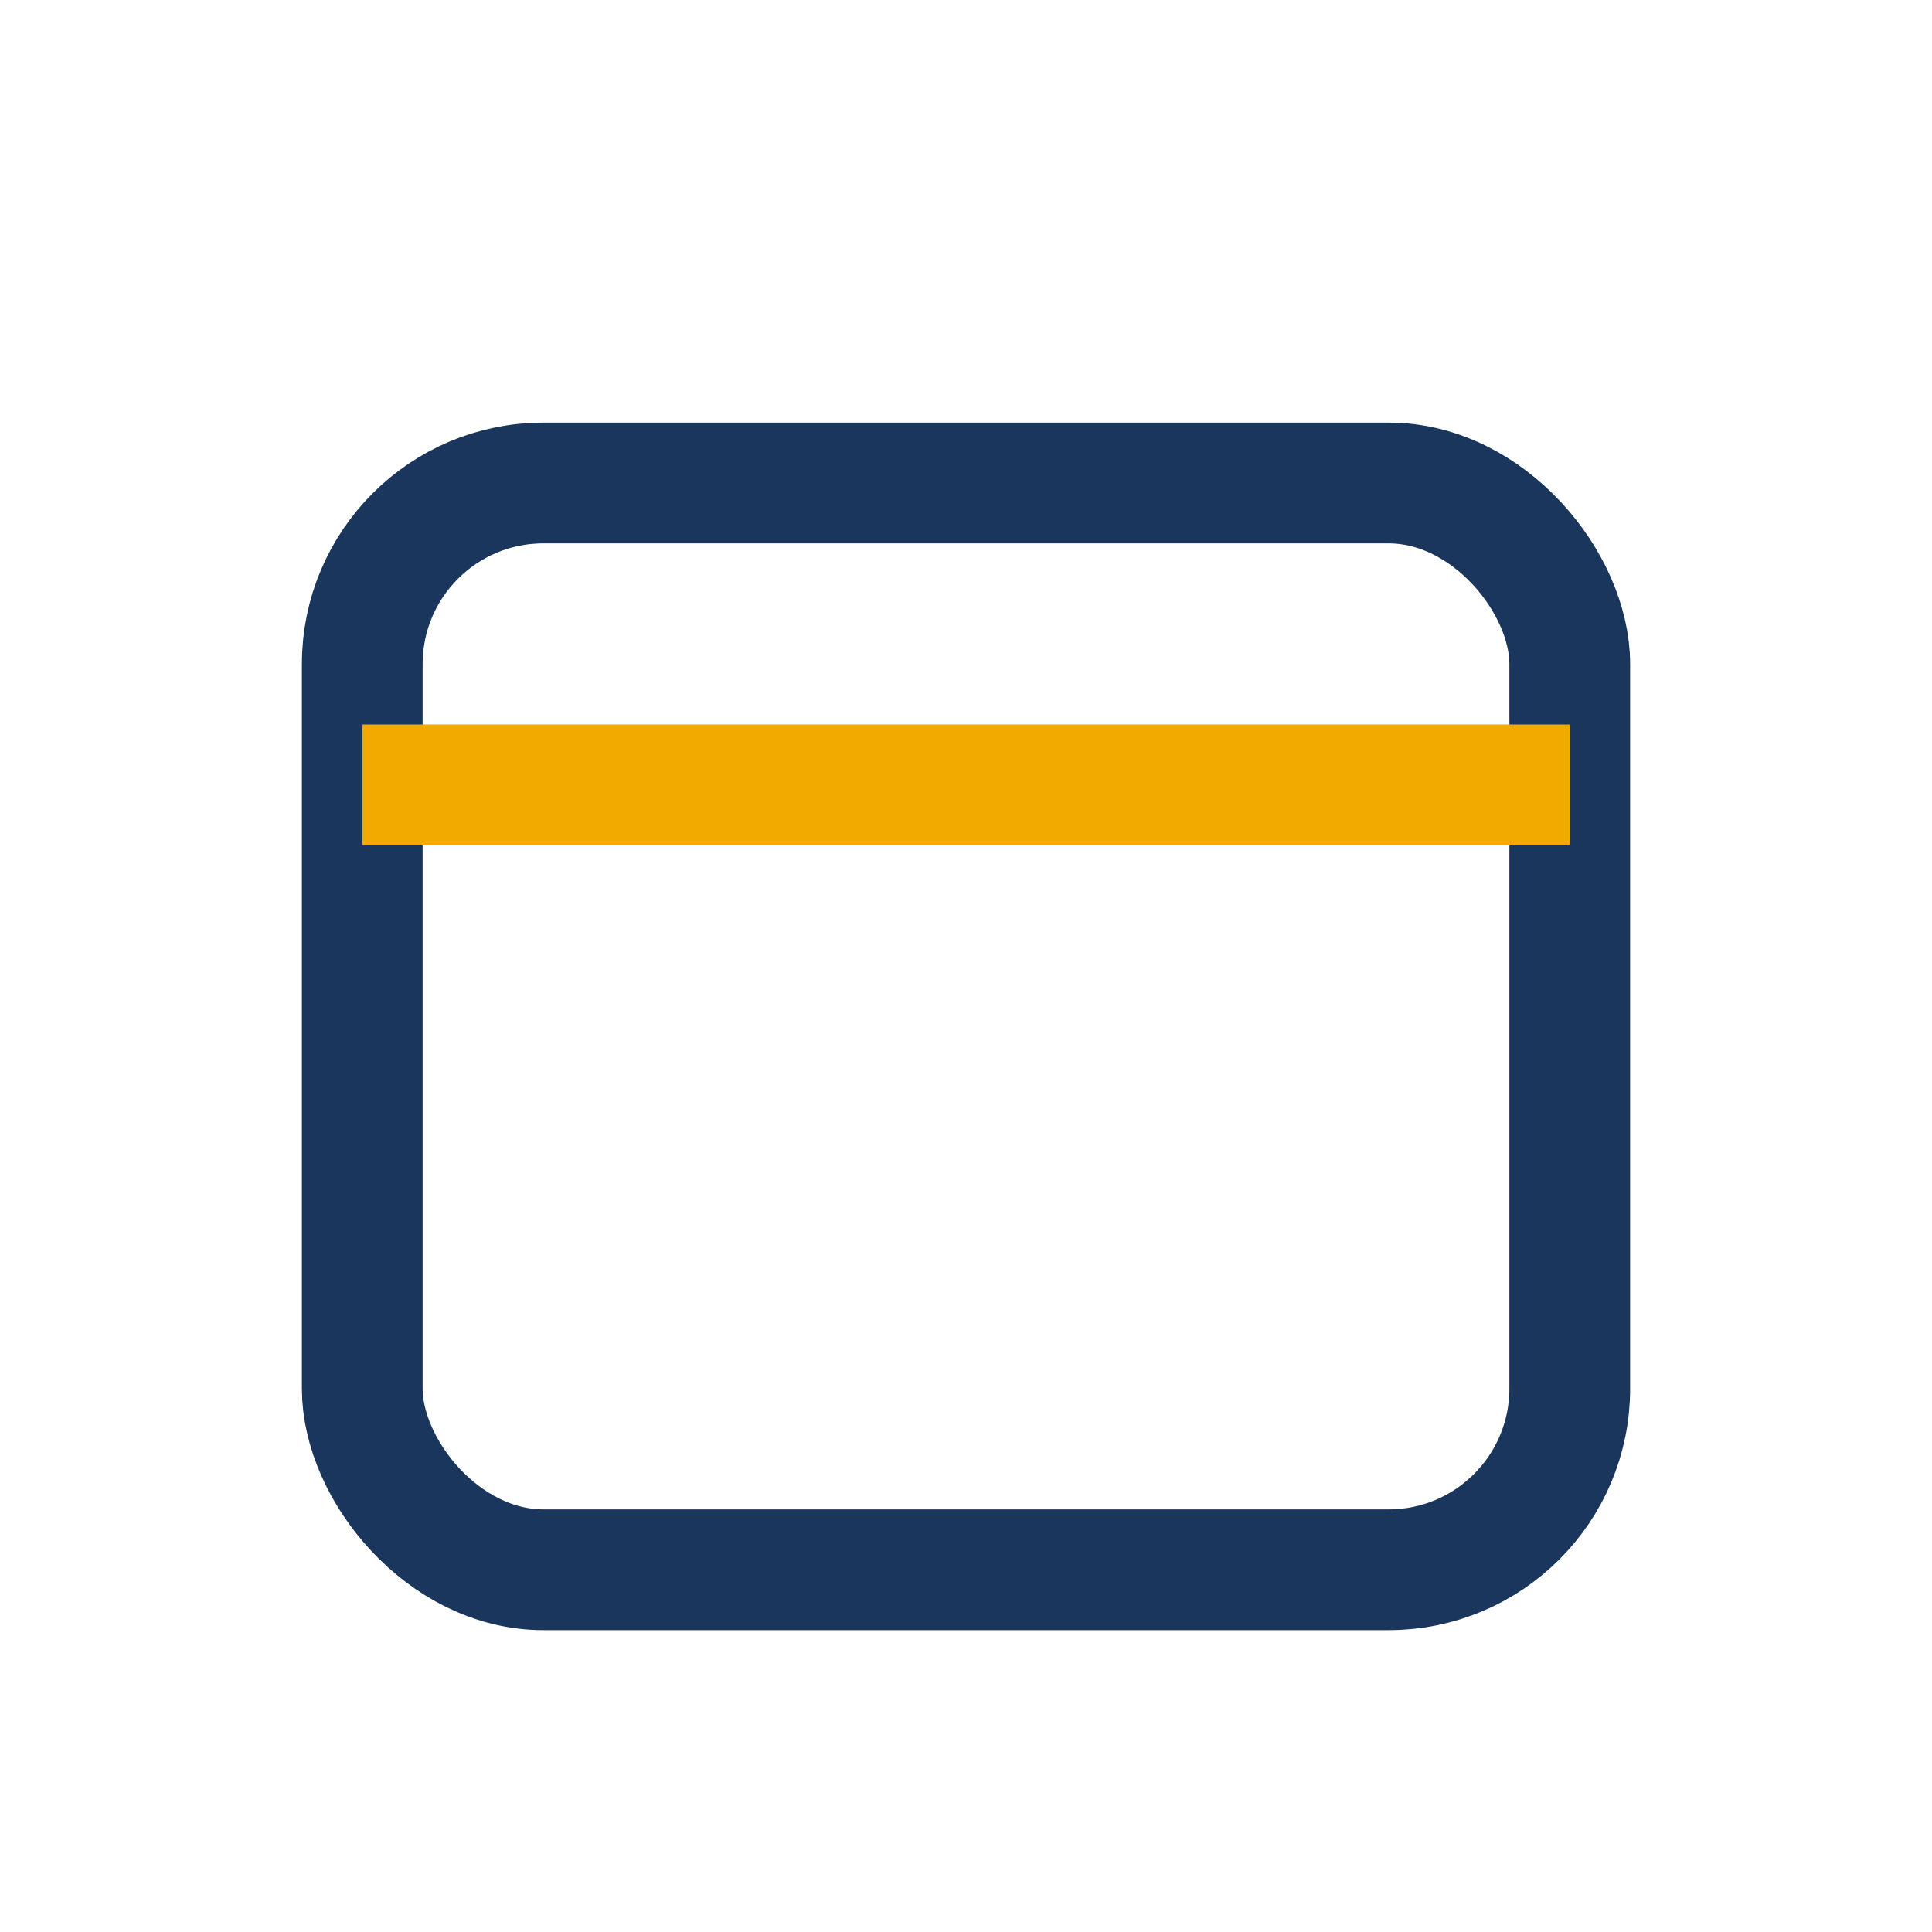
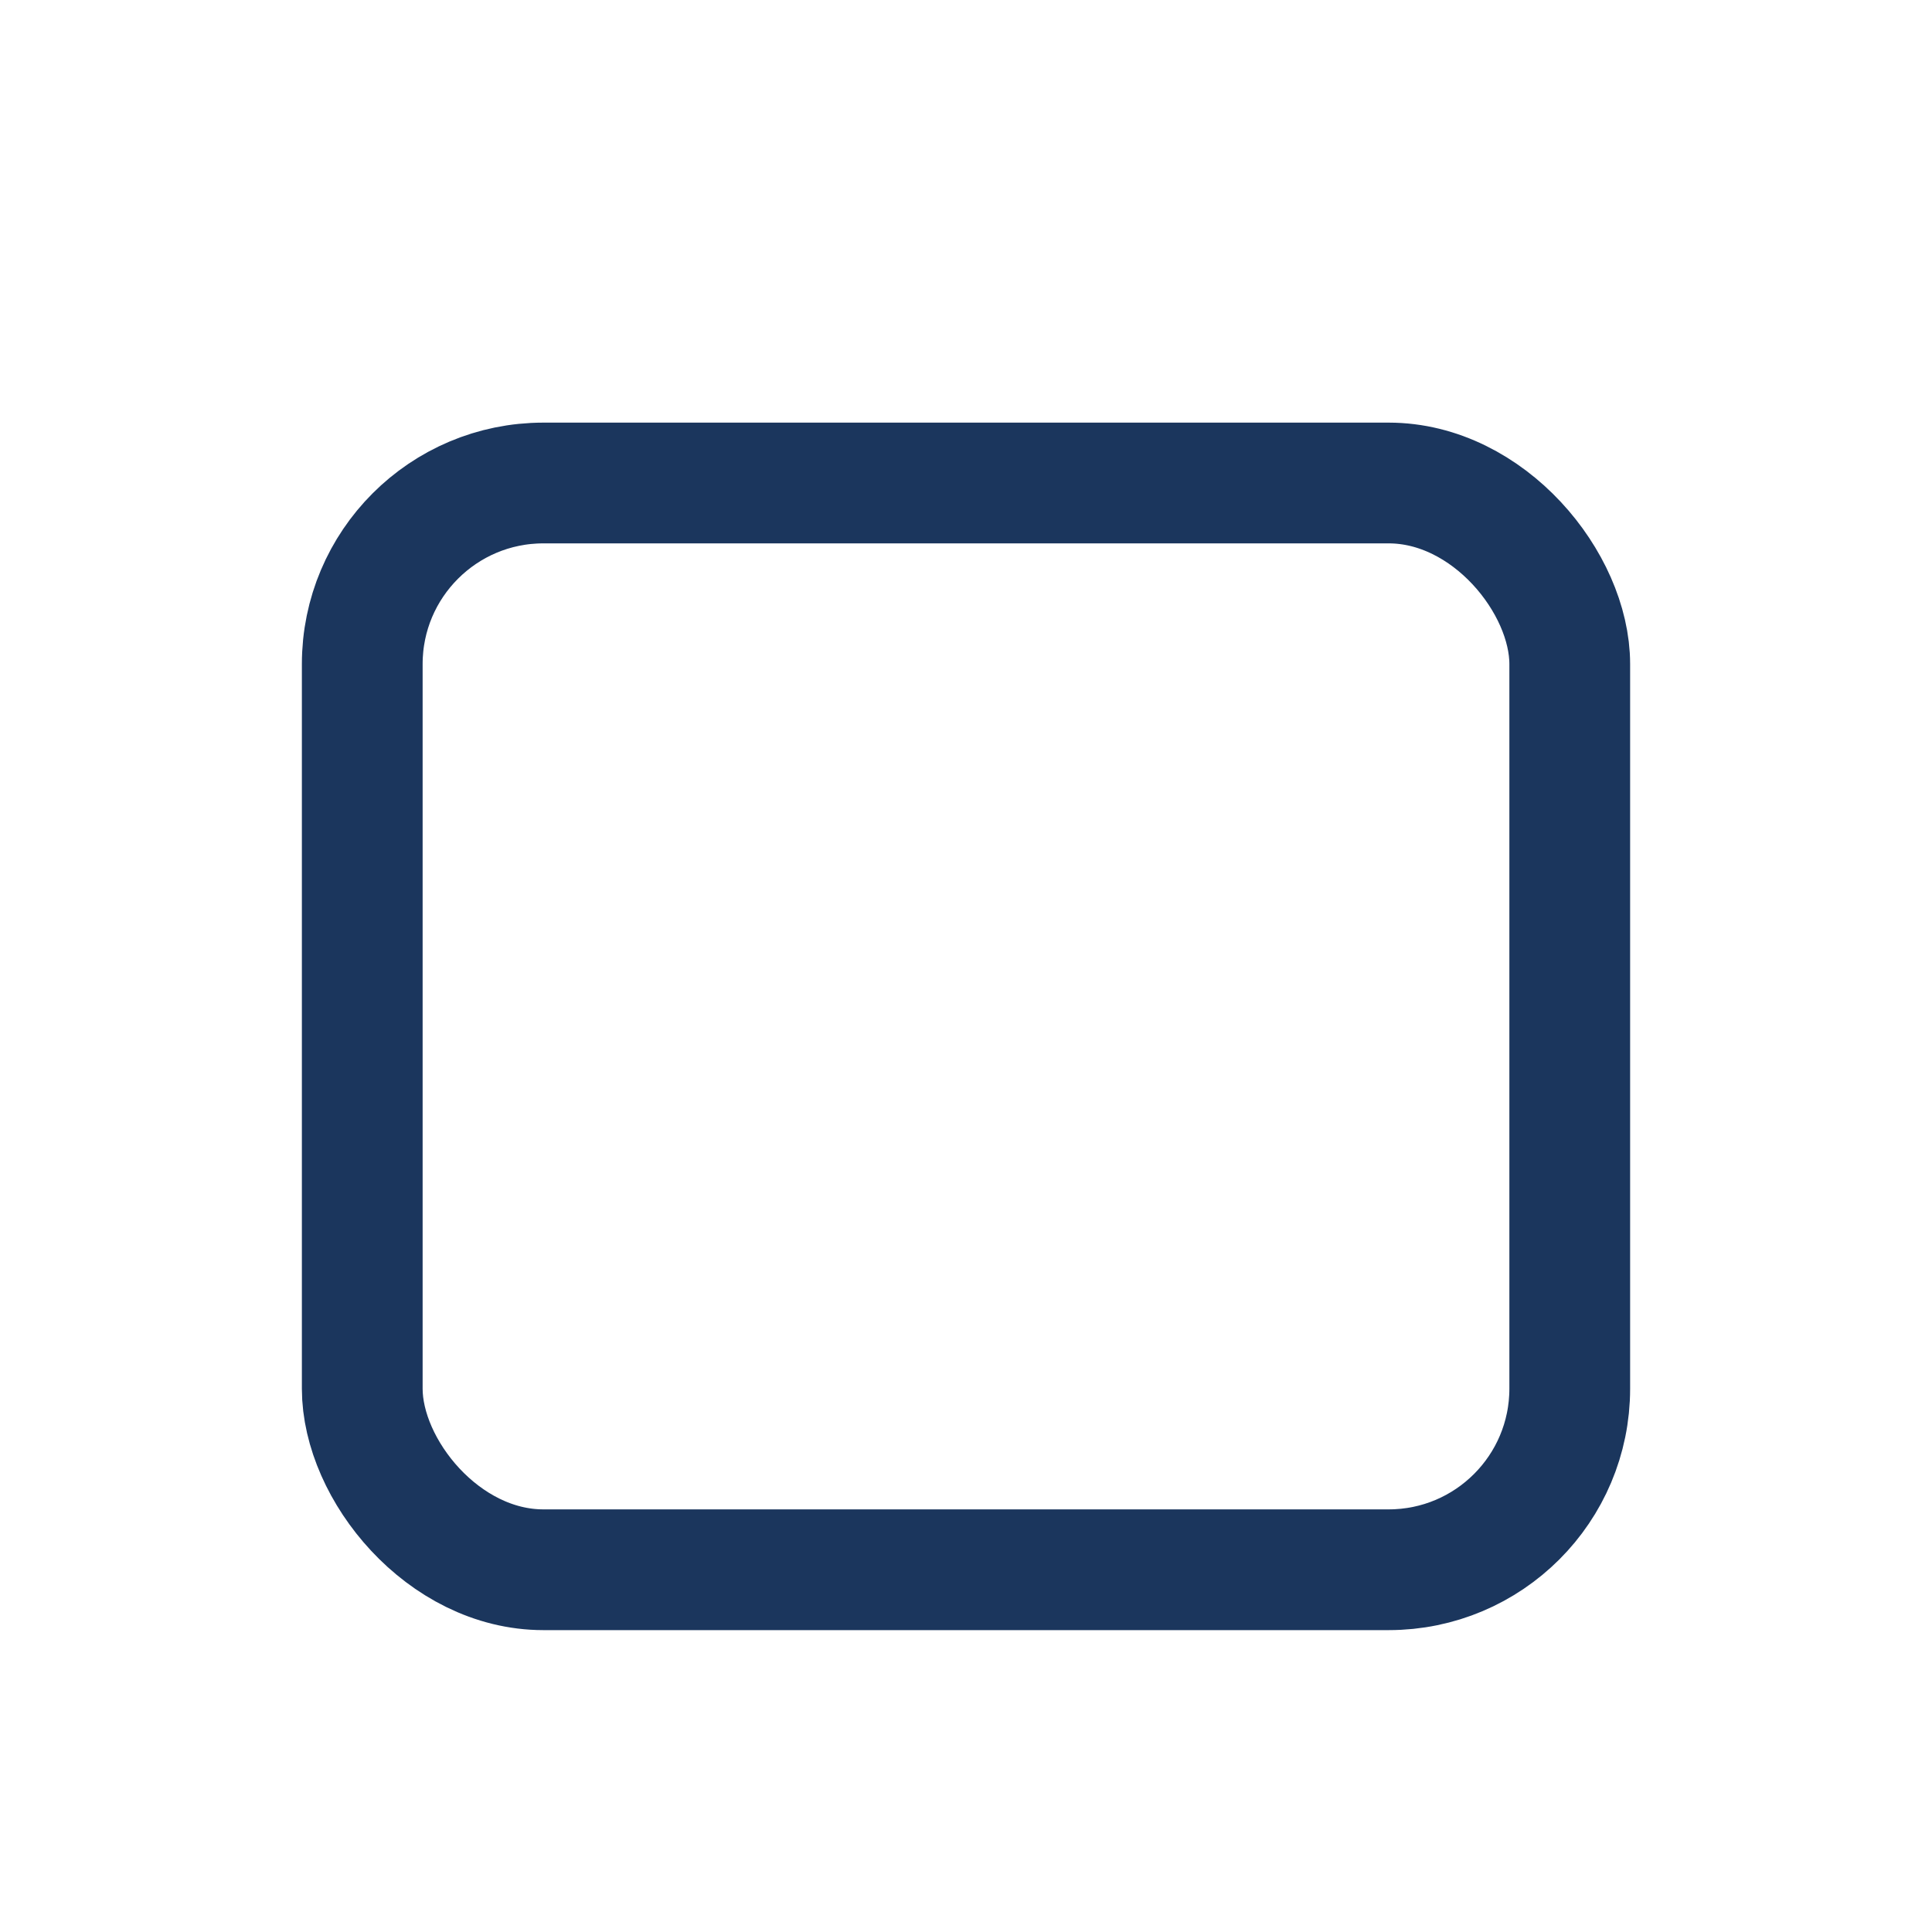
<svg xmlns="http://www.w3.org/2000/svg" width="32" height="32" viewBox="0 0 32 32">
  <rect x="6" y="8" width="20" height="18" rx="3" fill="none" stroke="#1B365D" stroke-width="2" />
-   <rect x="6" y="12" width="20" height="2" fill="#F2A900" />
</svg>